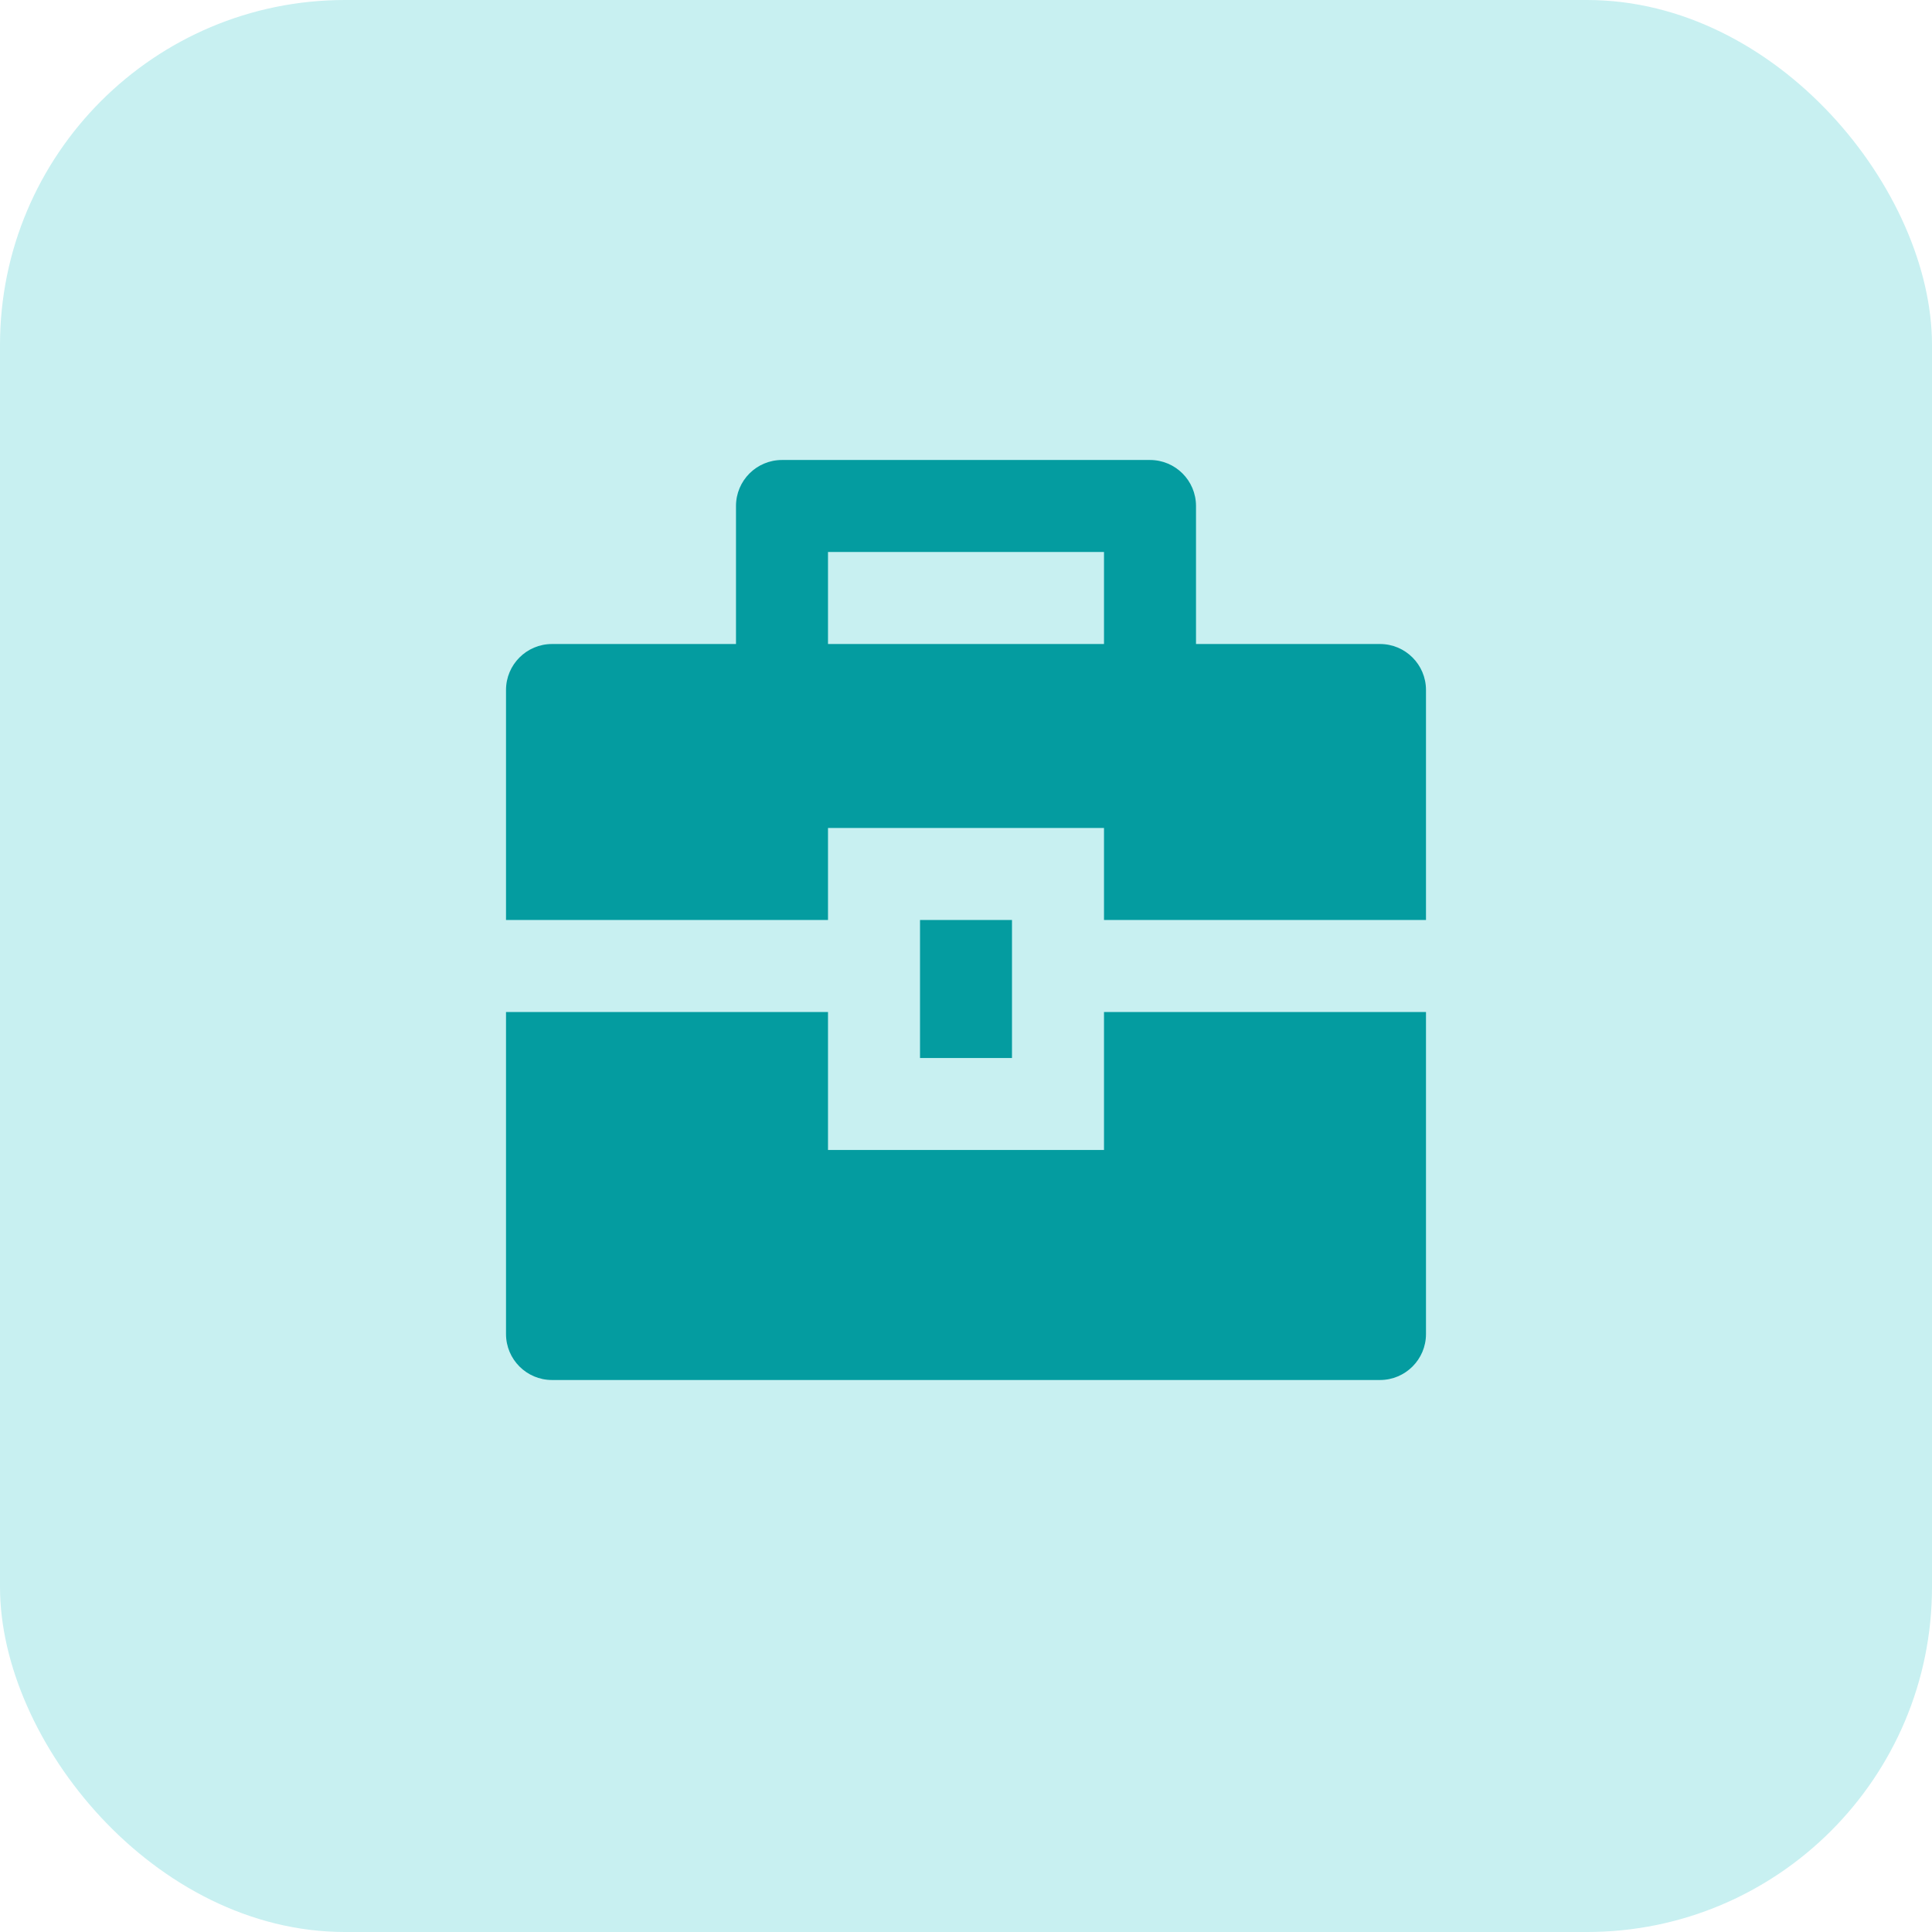
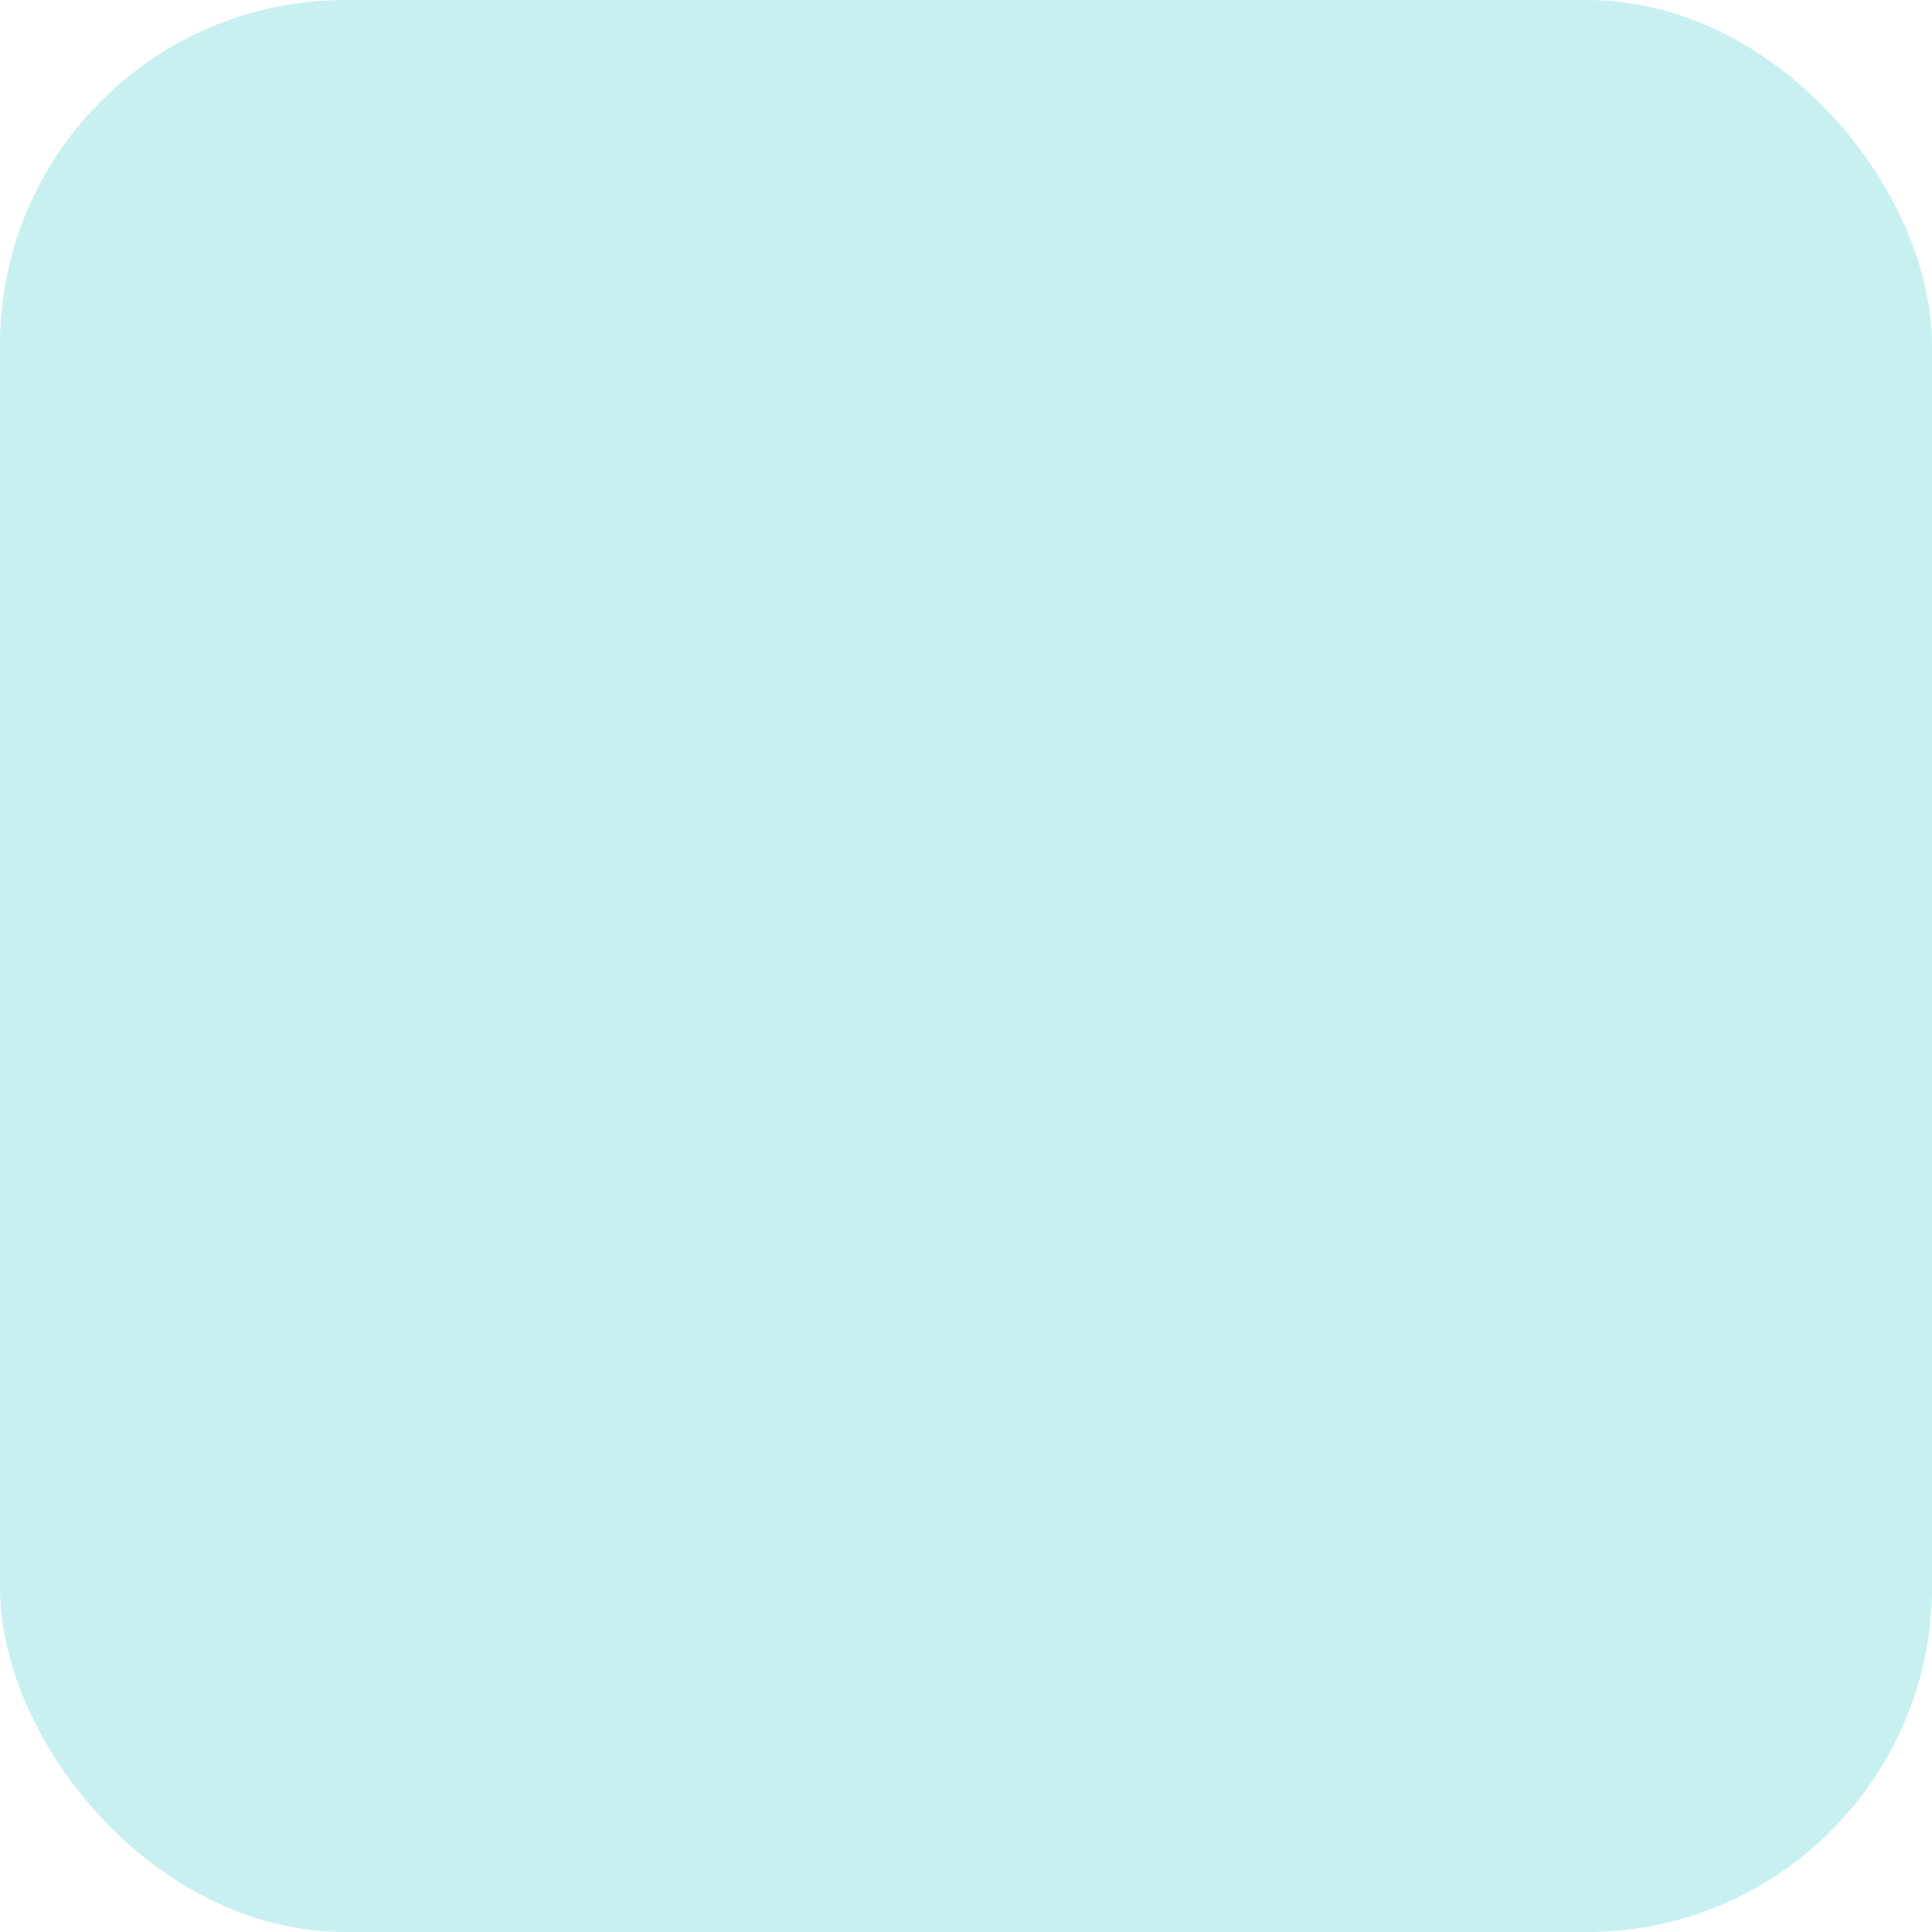
<svg xmlns="http://www.w3.org/2000/svg" width="56" height="56" viewBox="0 0 56 56" fill="none">
  <rect width="56" height="56" rx="10" fill="#C8F0F1" />
-   <path d="M24 29.333V33.333H32V29.333H41.333V38.667C41.333 39.403 40.736 40 40 40H16C15.264 40 14.667 39.403 14.667 38.667V29.333H24ZM26.667 26.667H29.333V30.667H26.667V26.667ZM21.333 18.667V14.667C21.333 13.93 21.93 13.333 22.667 13.333H33.333C34.07 13.333 34.667 13.93 34.667 14.667V18.667H40C40.736 18.667 41.333 19.264 41.333 20V26.667H32V24H24V26.667H14.667V20C14.667 19.264 15.264 18.667 16 18.667H21.333ZM24 16V18.667H32V16H24Z" fill="#049CA0" />
</svg>